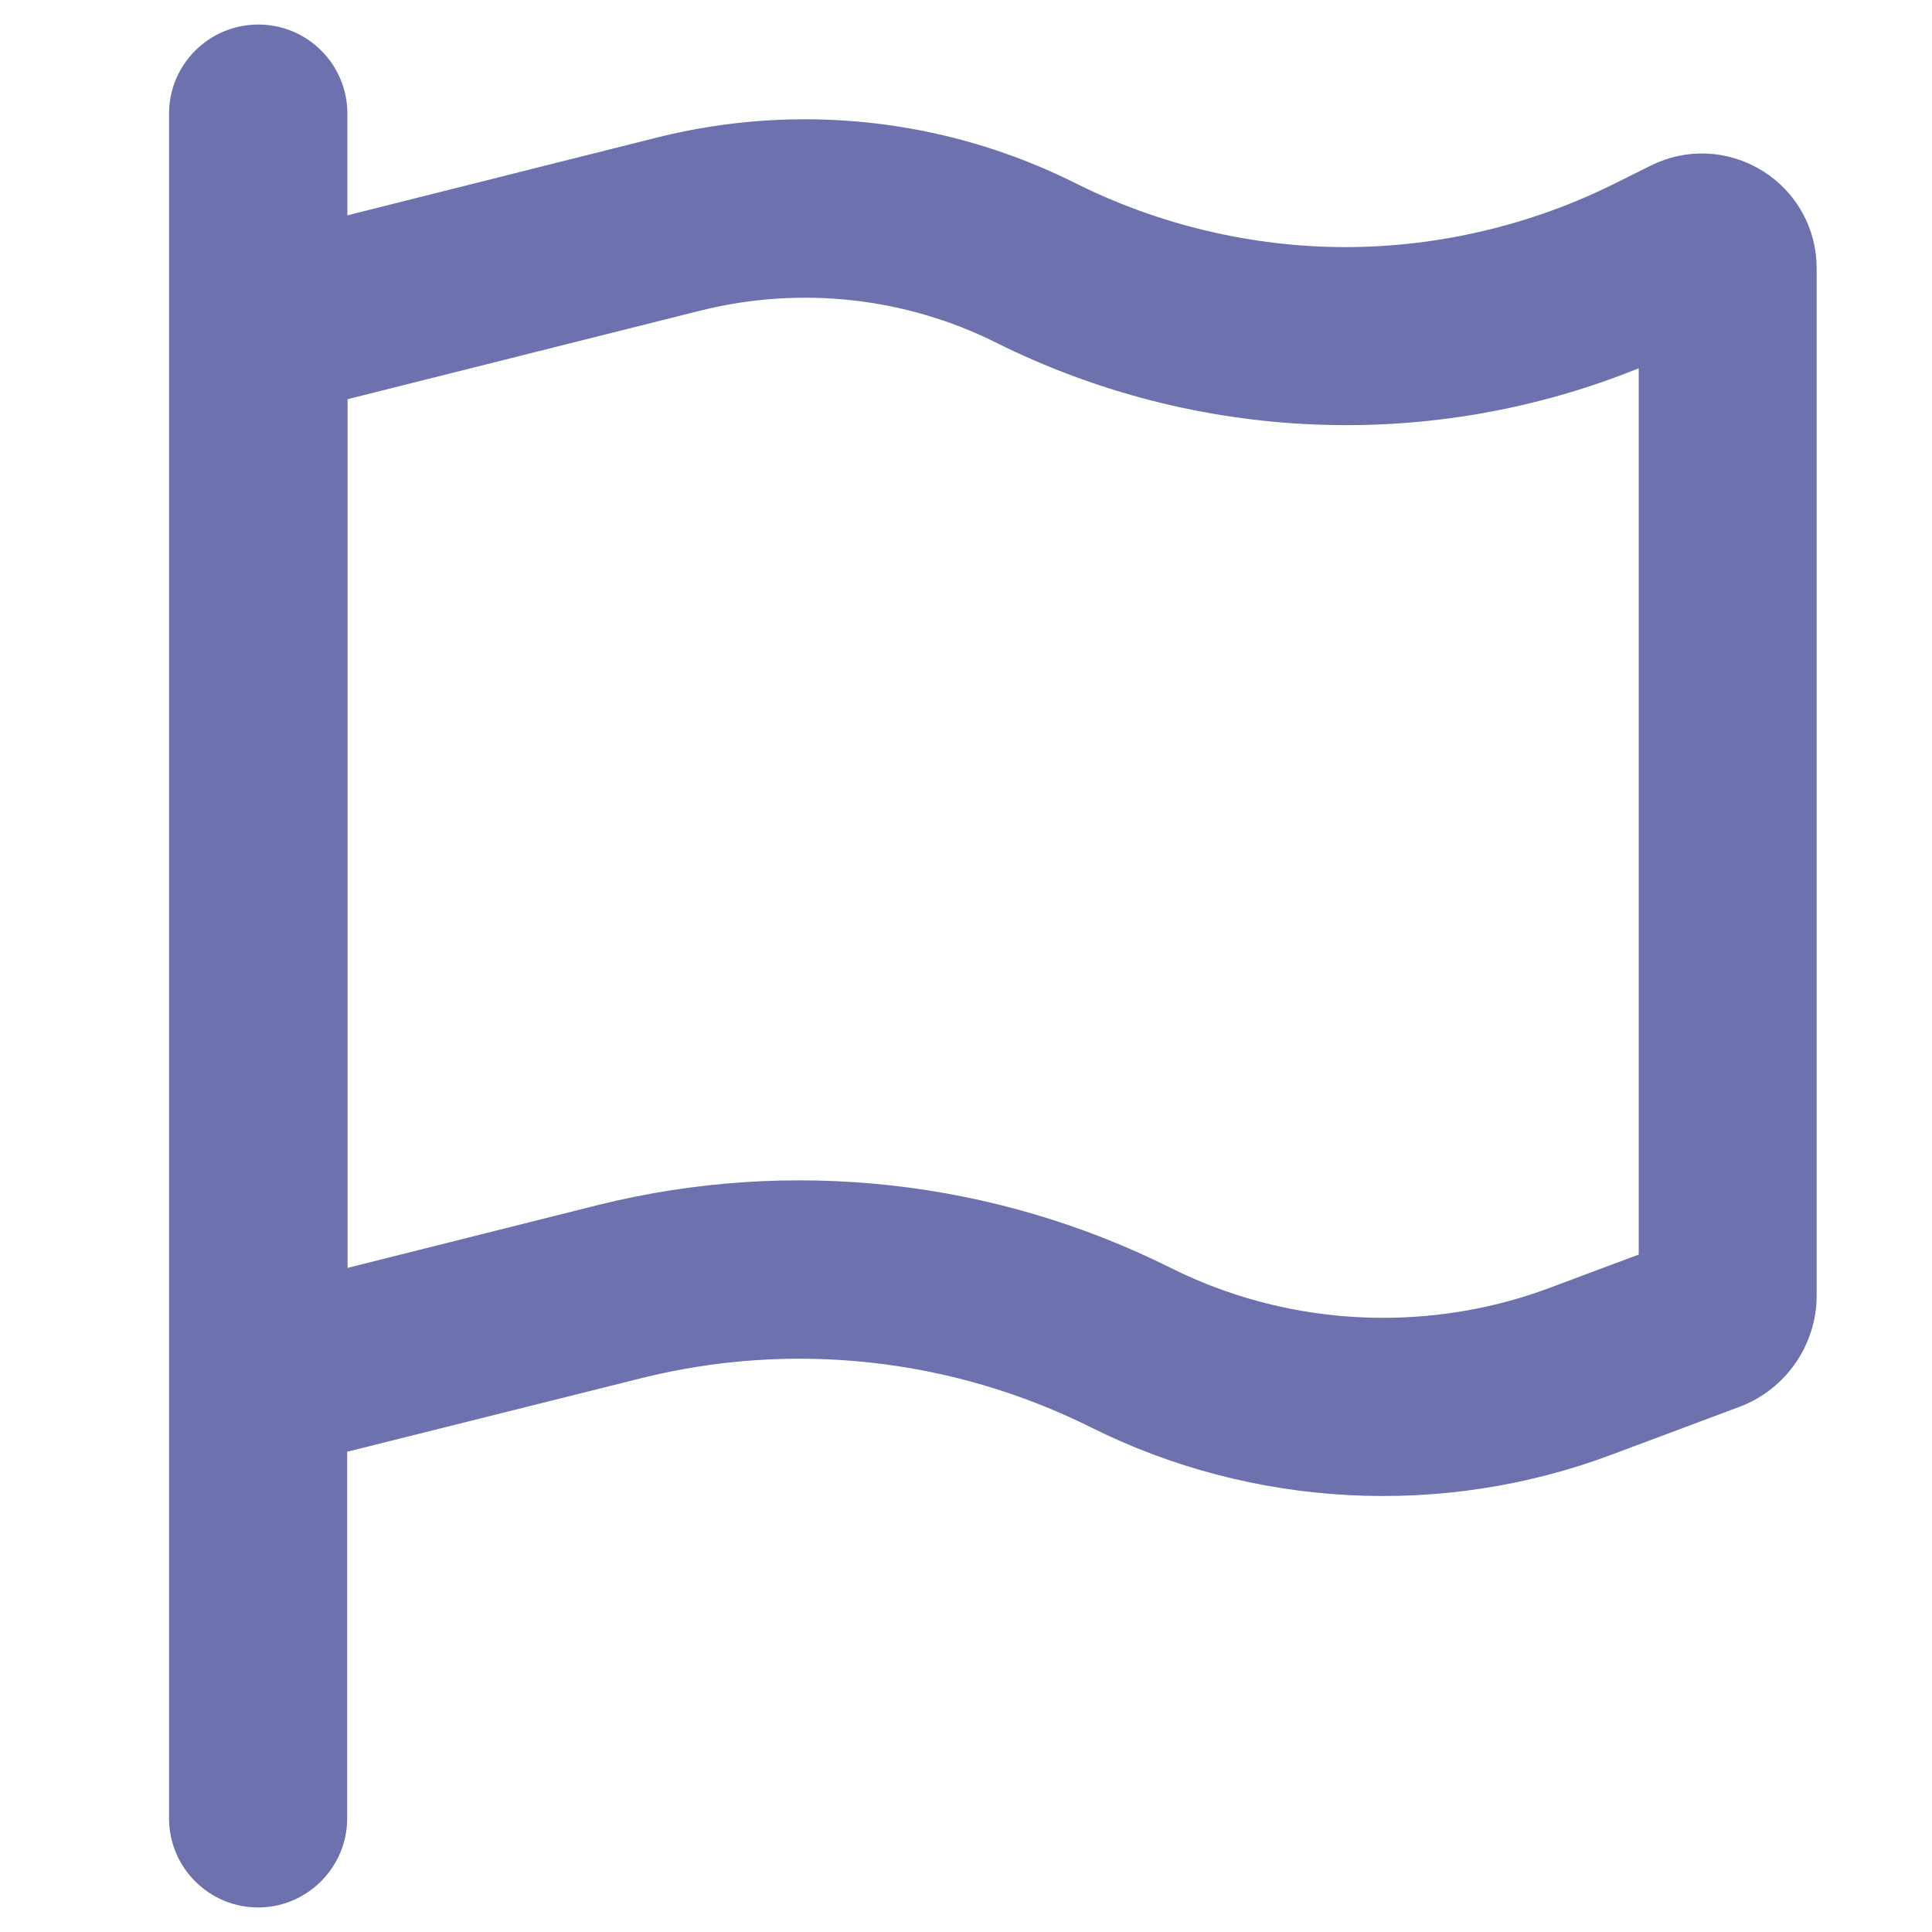
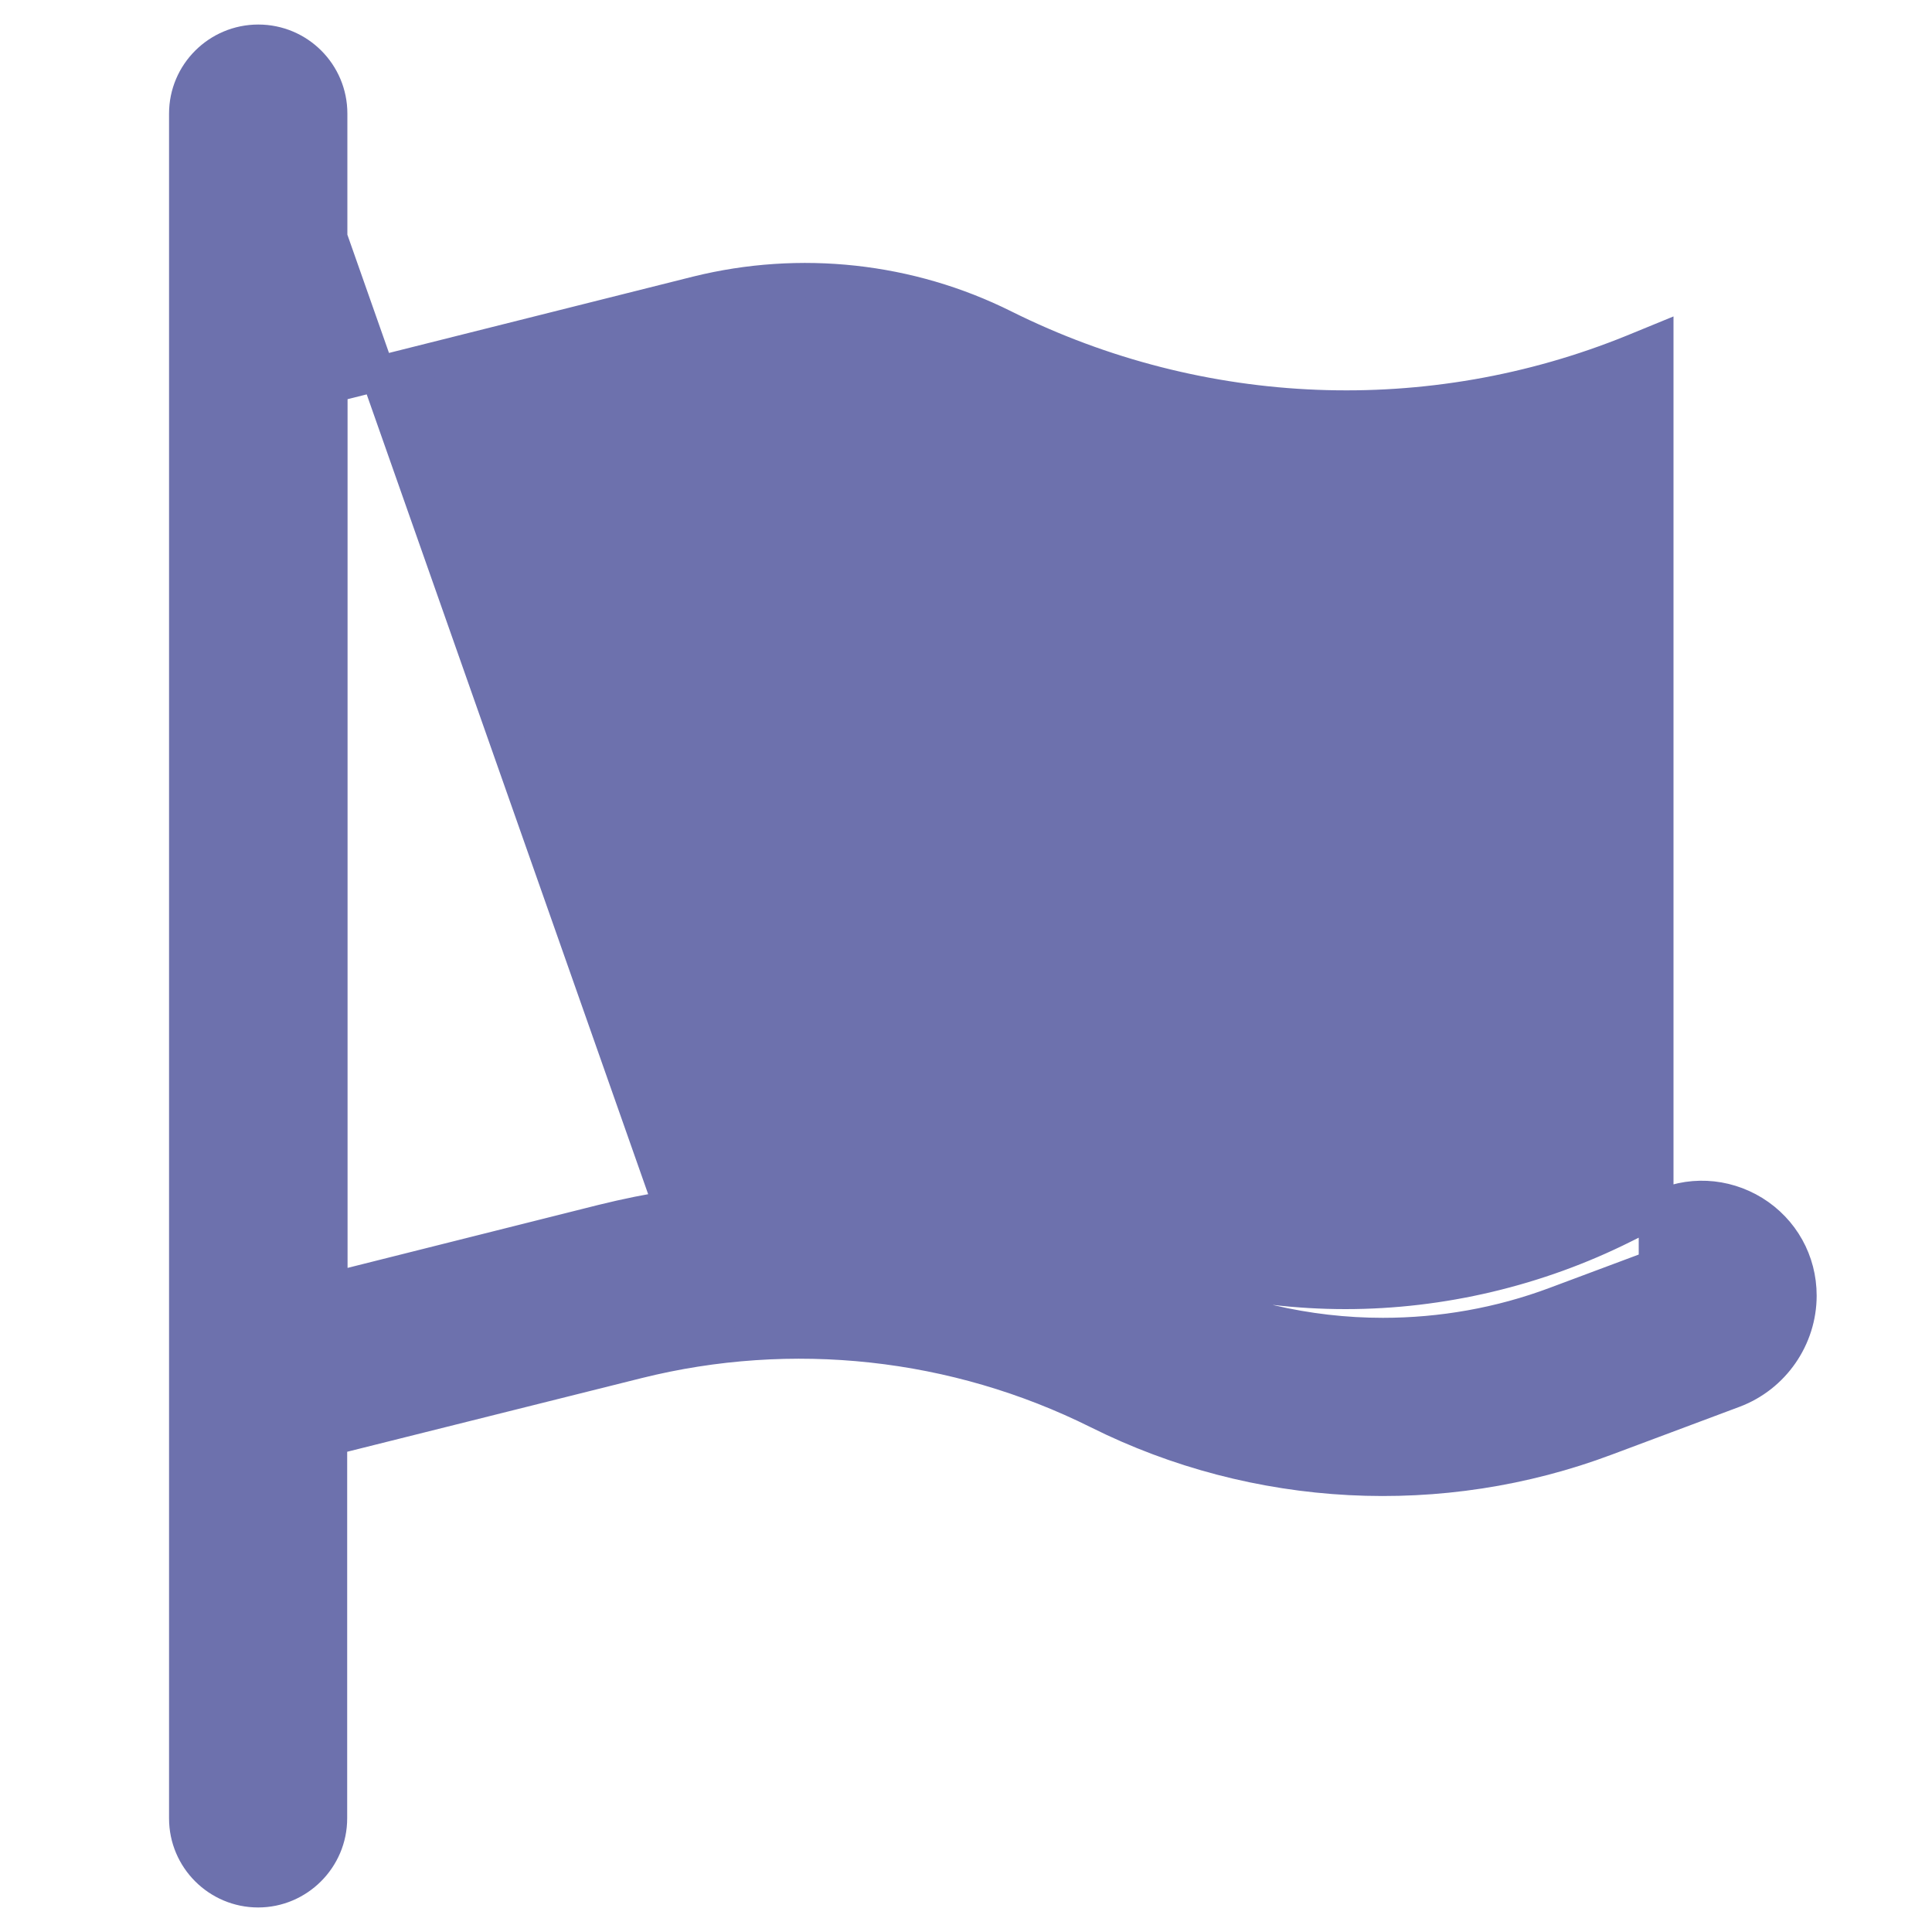
<svg xmlns="http://www.w3.org/2000/svg" version="1.1" id="Слой_1" x="0px" y="0px" viewBox="0 0 1000 1000" style="enable-background:new 0 0 1000 1000;" xml:space="preserve">
  <style type="text/css">
	.st0{fill:#6D71AD;stroke:#6D71AD;stroke-width:18;stroke-miterlimit:10;}
</style>
-   <path class="st0" d="M133.7,21.7c-20.5,0-37.2,16.6-37.2,37.1v882.4c0,20.5,16.7,37.1,37.1,37.1s37.1-16.7,37.1-37.1V744.4  l159.1-39.8c80-20,164.8-10.8,238.8,26.1c81.7,40.8,177.4,45.8,262.7,13.7l66-24.7c20.4-7.7,34-27.4,34-49.1V138.9  c0-17.6-8.9-33.6-23.9-42.9c-15-9.2-33.3-10.1-49-2.2l-18.3,9.1c-44.4,22.2-94.1,34-143.7,34c-49.6,0-99.3-11.8-143.7-34  c-64.8-32.5-139.4-40.7-210-23.1L170.8,123V58.8C170.8,38.3,154.2,21.7,133.7,21.7z M360.9,151.9c53.3-13.2,109.7-7.1,158.7,17.4  c102,50.8,220.7,55.5,325.9,12.7l11.7-4.8v478.4L805.3,675c-28.8,10.8-59.2,16.1-89.5,16.1c-39.2,0-78.3-9-113.9-26.8  c-89.6-44.8-192.6-56.1-290-31.9l-141,35.4V199.6L360.9,151.9z" />
+   <path class="st0" d="M133.7,21.7c-20.5,0-37.2,16.6-37.2,37.1v882.4c0,20.5,16.7,37.1,37.1,37.1s37.1-16.7,37.1-37.1V744.4  l159.1-39.8c80-20,164.8-10.8,238.8,26.1c81.7,40.8,177.4,45.8,262.7,13.7l66-24.7c20.4-7.7,34-27.4,34-49.1c0-17.6-8.9-33.6-23.9-42.9c-15-9.2-33.3-10.1-49-2.2l-18.3,9.1c-44.4,22.2-94.1,34-143.7,34c-49.6,0-99.3-11.8-143.7-34  c-64.8-32.5-139.4-40.7-210-23.1L170.8,123V58.8C170.8,38.3,154.2,21.7,133.7,21.7z M360.9,151.9c53.3-13.2,109.7-7.1,158.7,17.4  c102,50.8,220.7,55.5,325.9,12.7l11.7-4.8v478.4L805.3,675c-28.8,10.8-59.2,16.1-89.5,16.1c-39.2,0-78.3-9-113.9-26.8  c-89.6-44.8-192.6-56.1-290-31.9l-141,35.4V199.6L360.9,151.9z" />
</svg>